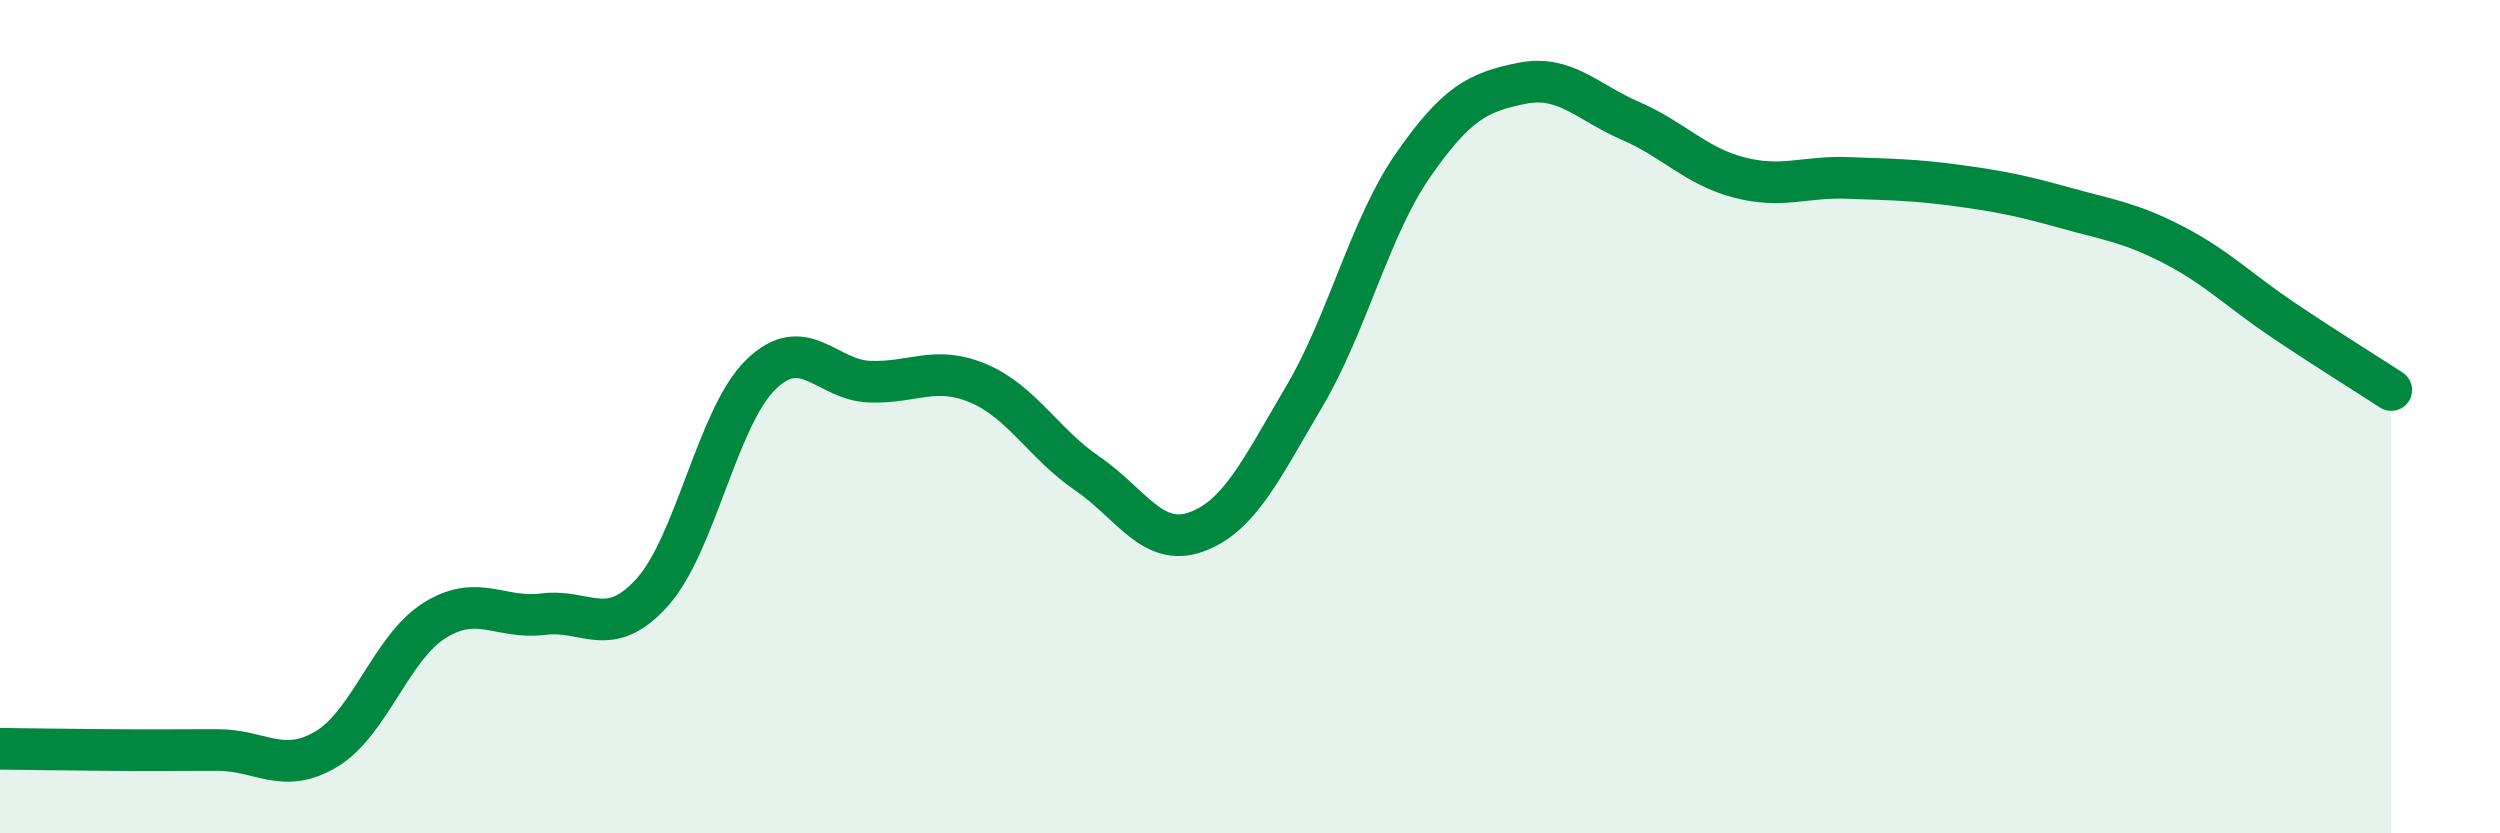
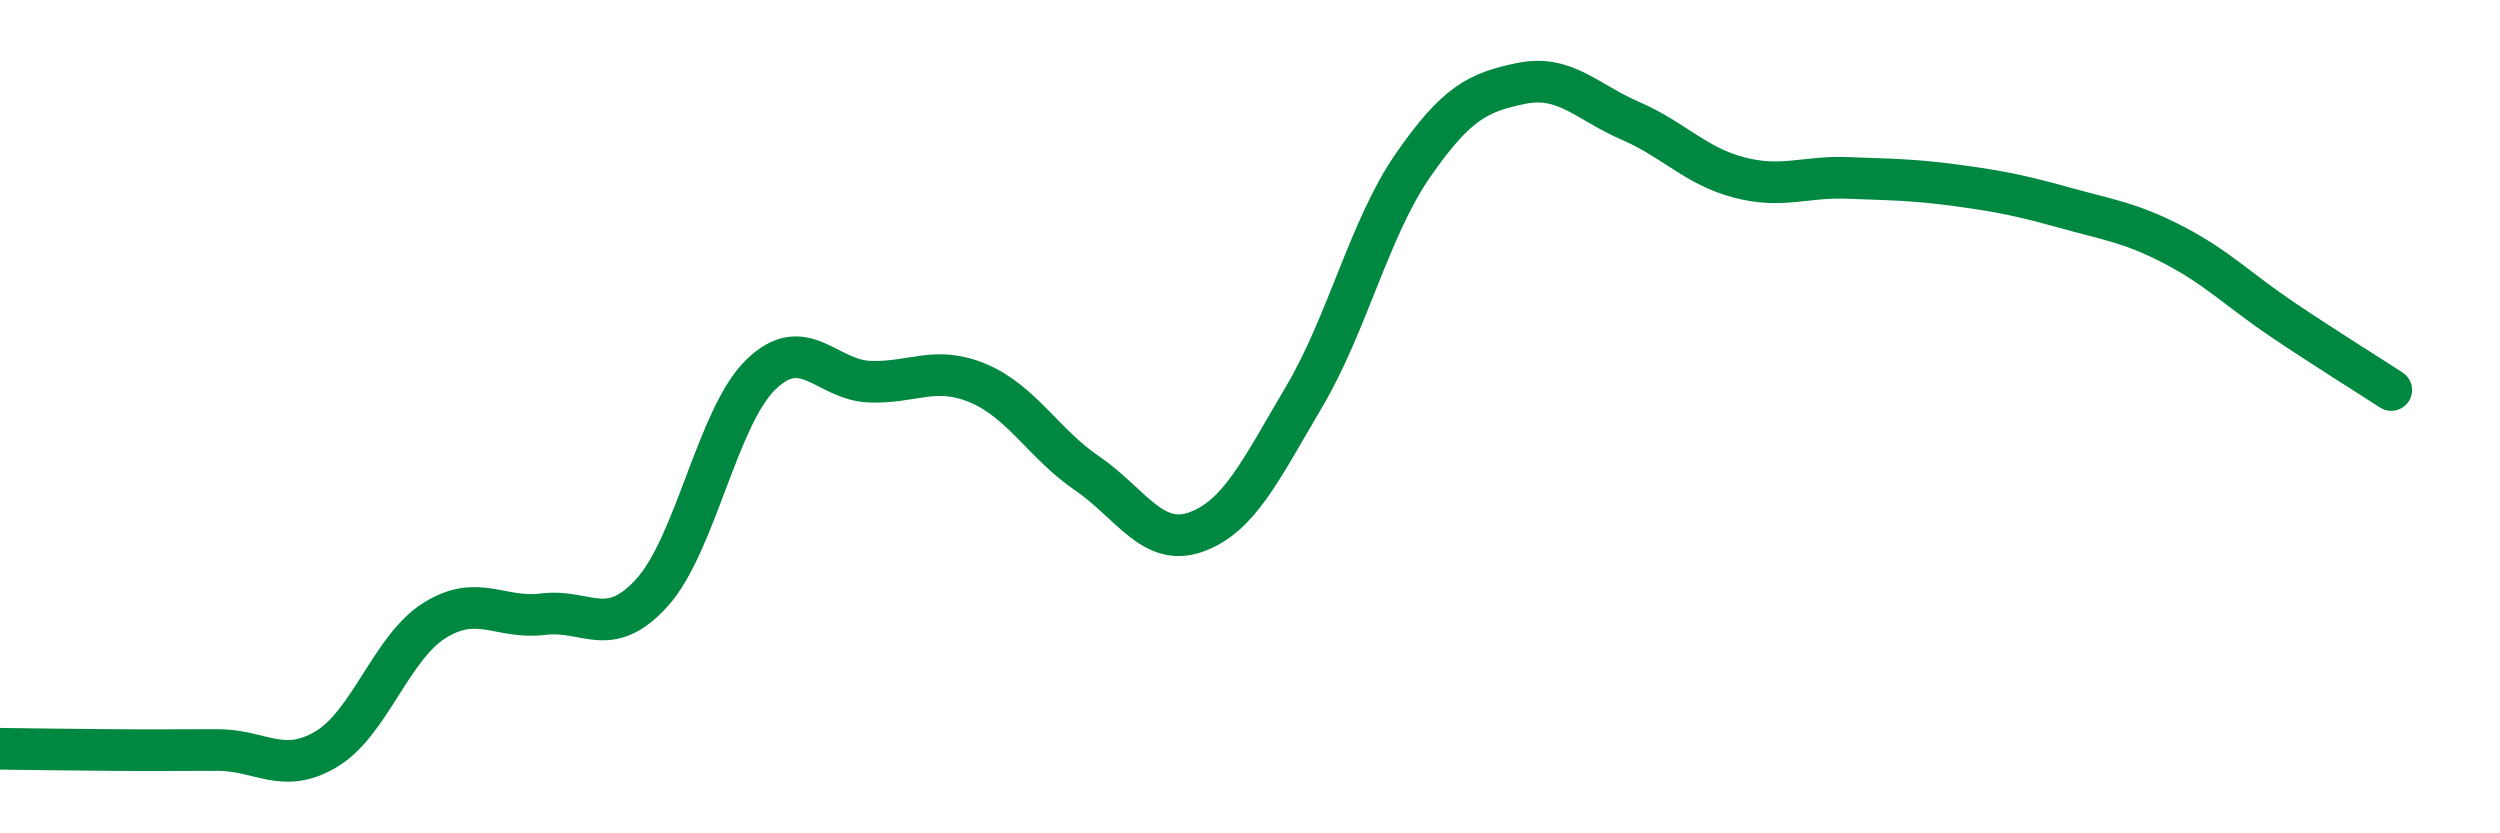
<svg xmlns="http://www.w3.org/2000/svg" width="60" height="20" viewBox="0 0 60 20">
-   <path d="M 0,17.97 C 0.52,17.98 1.57,17.99 2.61,18 C 3.65,18.01 4.18,18 5.22,18 C 6.26,18 6.79,18.6 7.83,17.98 C 8.87,17.36 9.39,15.54 10.43,14.89 C 11.47,14.24 12,14.87 13.04,14.74 C 14.08,14.61 14.61,15.37 15.65,14.22 C 16.69,13.07 17.22,10 18.26,8.99 C 19.3,7.98 19.83,9.12 20.87,9.16 C 21.91,9.2 22.44,8.76 23.48,9.2 C 24.52,9.64 25.05,10.65 26.09,11.36 C 27.13,12.07 27.66,13.14 28.7,12.77 C 29.74,12.4 30.26,11.28 31.3,9.52 C 32.34,7.76 32.87,5.47 33.91,3.97 C 34.95,2.47 35.48,2.21 36.52,2 C 37.56,1.79 38.09,2.45 39.13,2.9 C 40.17,3.35 40.7,3.99 41.74,4.26 C 42.78,4.53 43.31,4.23 44.35,4.27 C 45.39,4.31 45.92,4.31 46.96,4.45 C 48,4.59 48.53,4.7 49.57,4.99 C 50.61,5.28 51.13,5.34 52.17,5.88 C 53.21,6.42 53.74,6.97 54.78,7.67 C 55.82,8.37 56.87,9.02 57.39,9.36L57.39 20L0 20Z" fill="#008740" opacity="0.1" stroke-linecap="round" stroke-linejoin="round" />
  <path d="M 0,17.97 C 0.52,17.98 1.57,17.99 2.61,18 C 3.65,18.01 4.18,18 5.22,18 C 6.26,18 6.79,18.6 7.83,17.98 C 8.87,17.36 9.39,15.54 10.43,14.89 C 11.47,14.24 12,14.87 13.04,14.74 C 14.08,14.61 14.61,15.37 15.65,14.22 C 16.69,13.07 17.22,10 18.26,8.99 C 19.3,7.98 19.83,9.12 20.87,9.16 C 21.91,9.2 22.44,8.76 23.48,9.2 C 24.52,9.64 25.05,10.65 26.09,11.36 C 27.13,12.07 27.66,13.14 28.7,12.77 C 29.74,12.4 30.26,11.28 31.3,9.52 C 32.34,7.76 32.87,5.47 33.91,3.97 C 34.95,2.47 35.48,2.21 36.52,2 C 37.56,1.79 38.09,2.45 39.13,2.9 C 40.17,3.35 40.7,3.99 41.74,4.26 C 42.78,4.53 43.31,4.23 44.35,4.27 C 45.39,4.31 45.92,4.31 46.96,4.45 C 48,4.59 48.53,4.7 49.57,4.99 C 50.61,5.28 51.13,5.34 52.17,5.88 C 53.21,6.42 53.74,6.97 54.78,7.67 C 55.82,8.37 56.87,9.02 57.39,9.36" stroke="#008740" stroke-width="1" fill="none" stroke-linecap="round" stroke-linejoin="round" />
</svg>